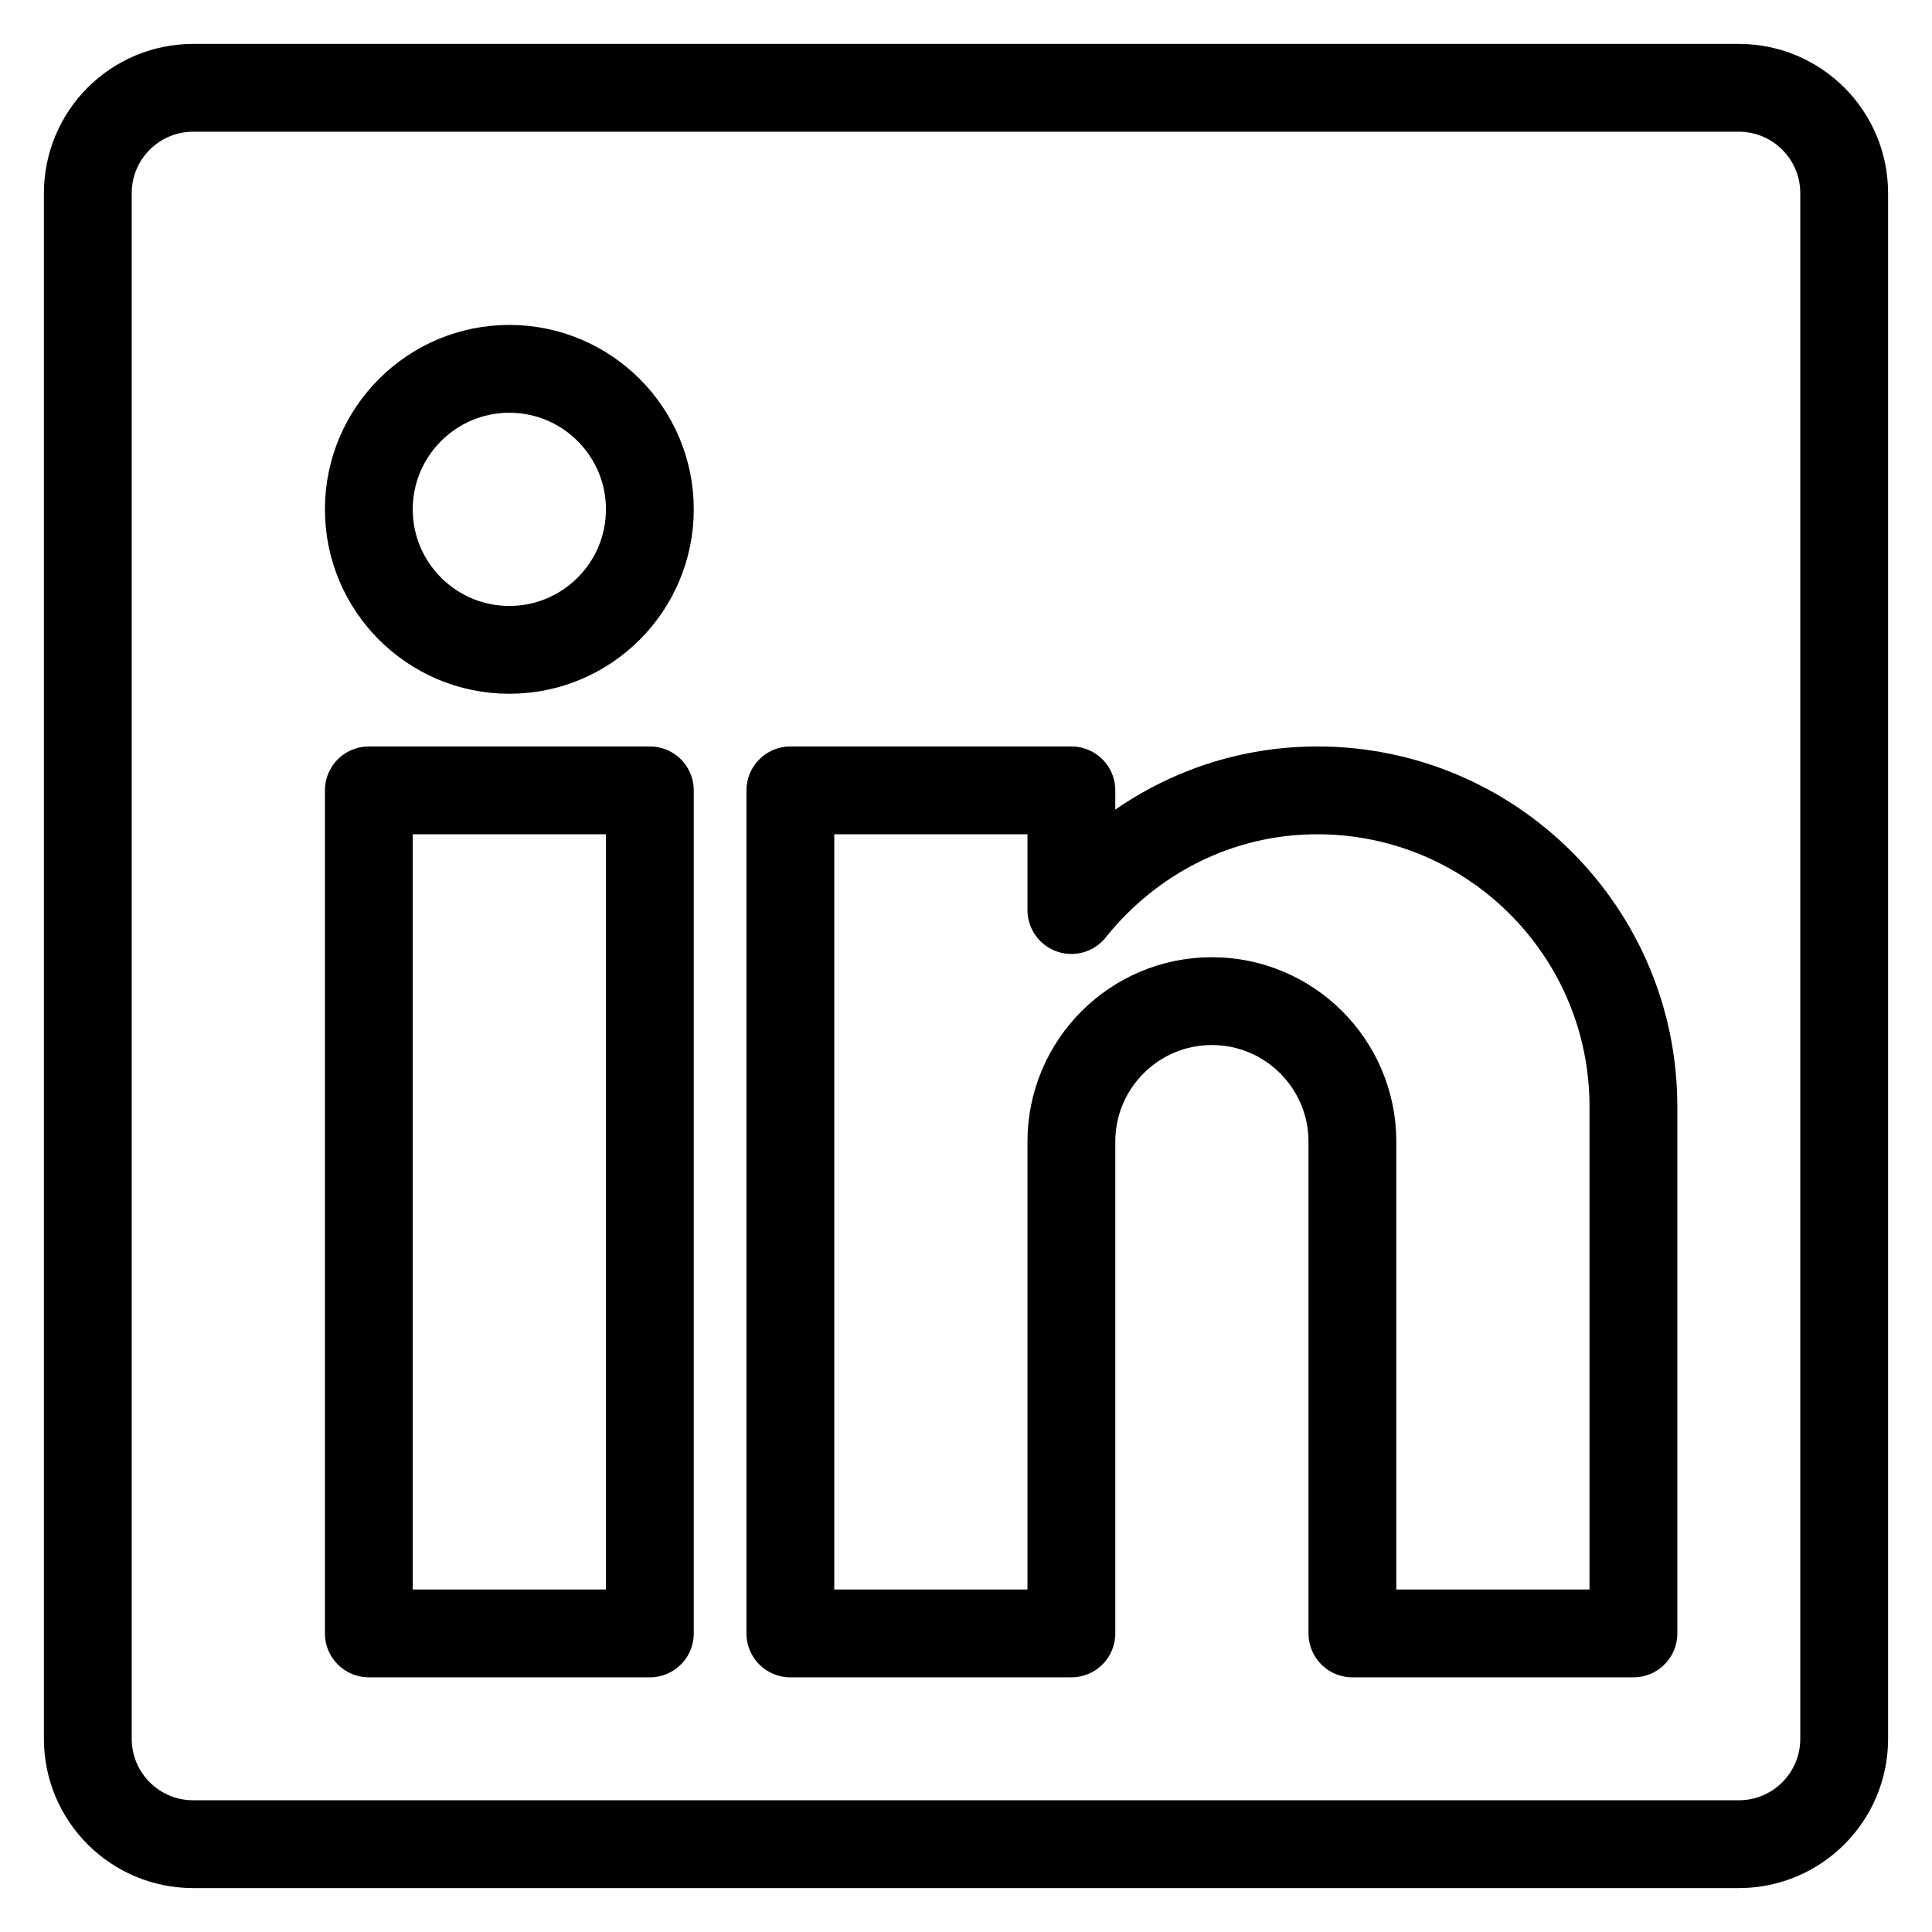
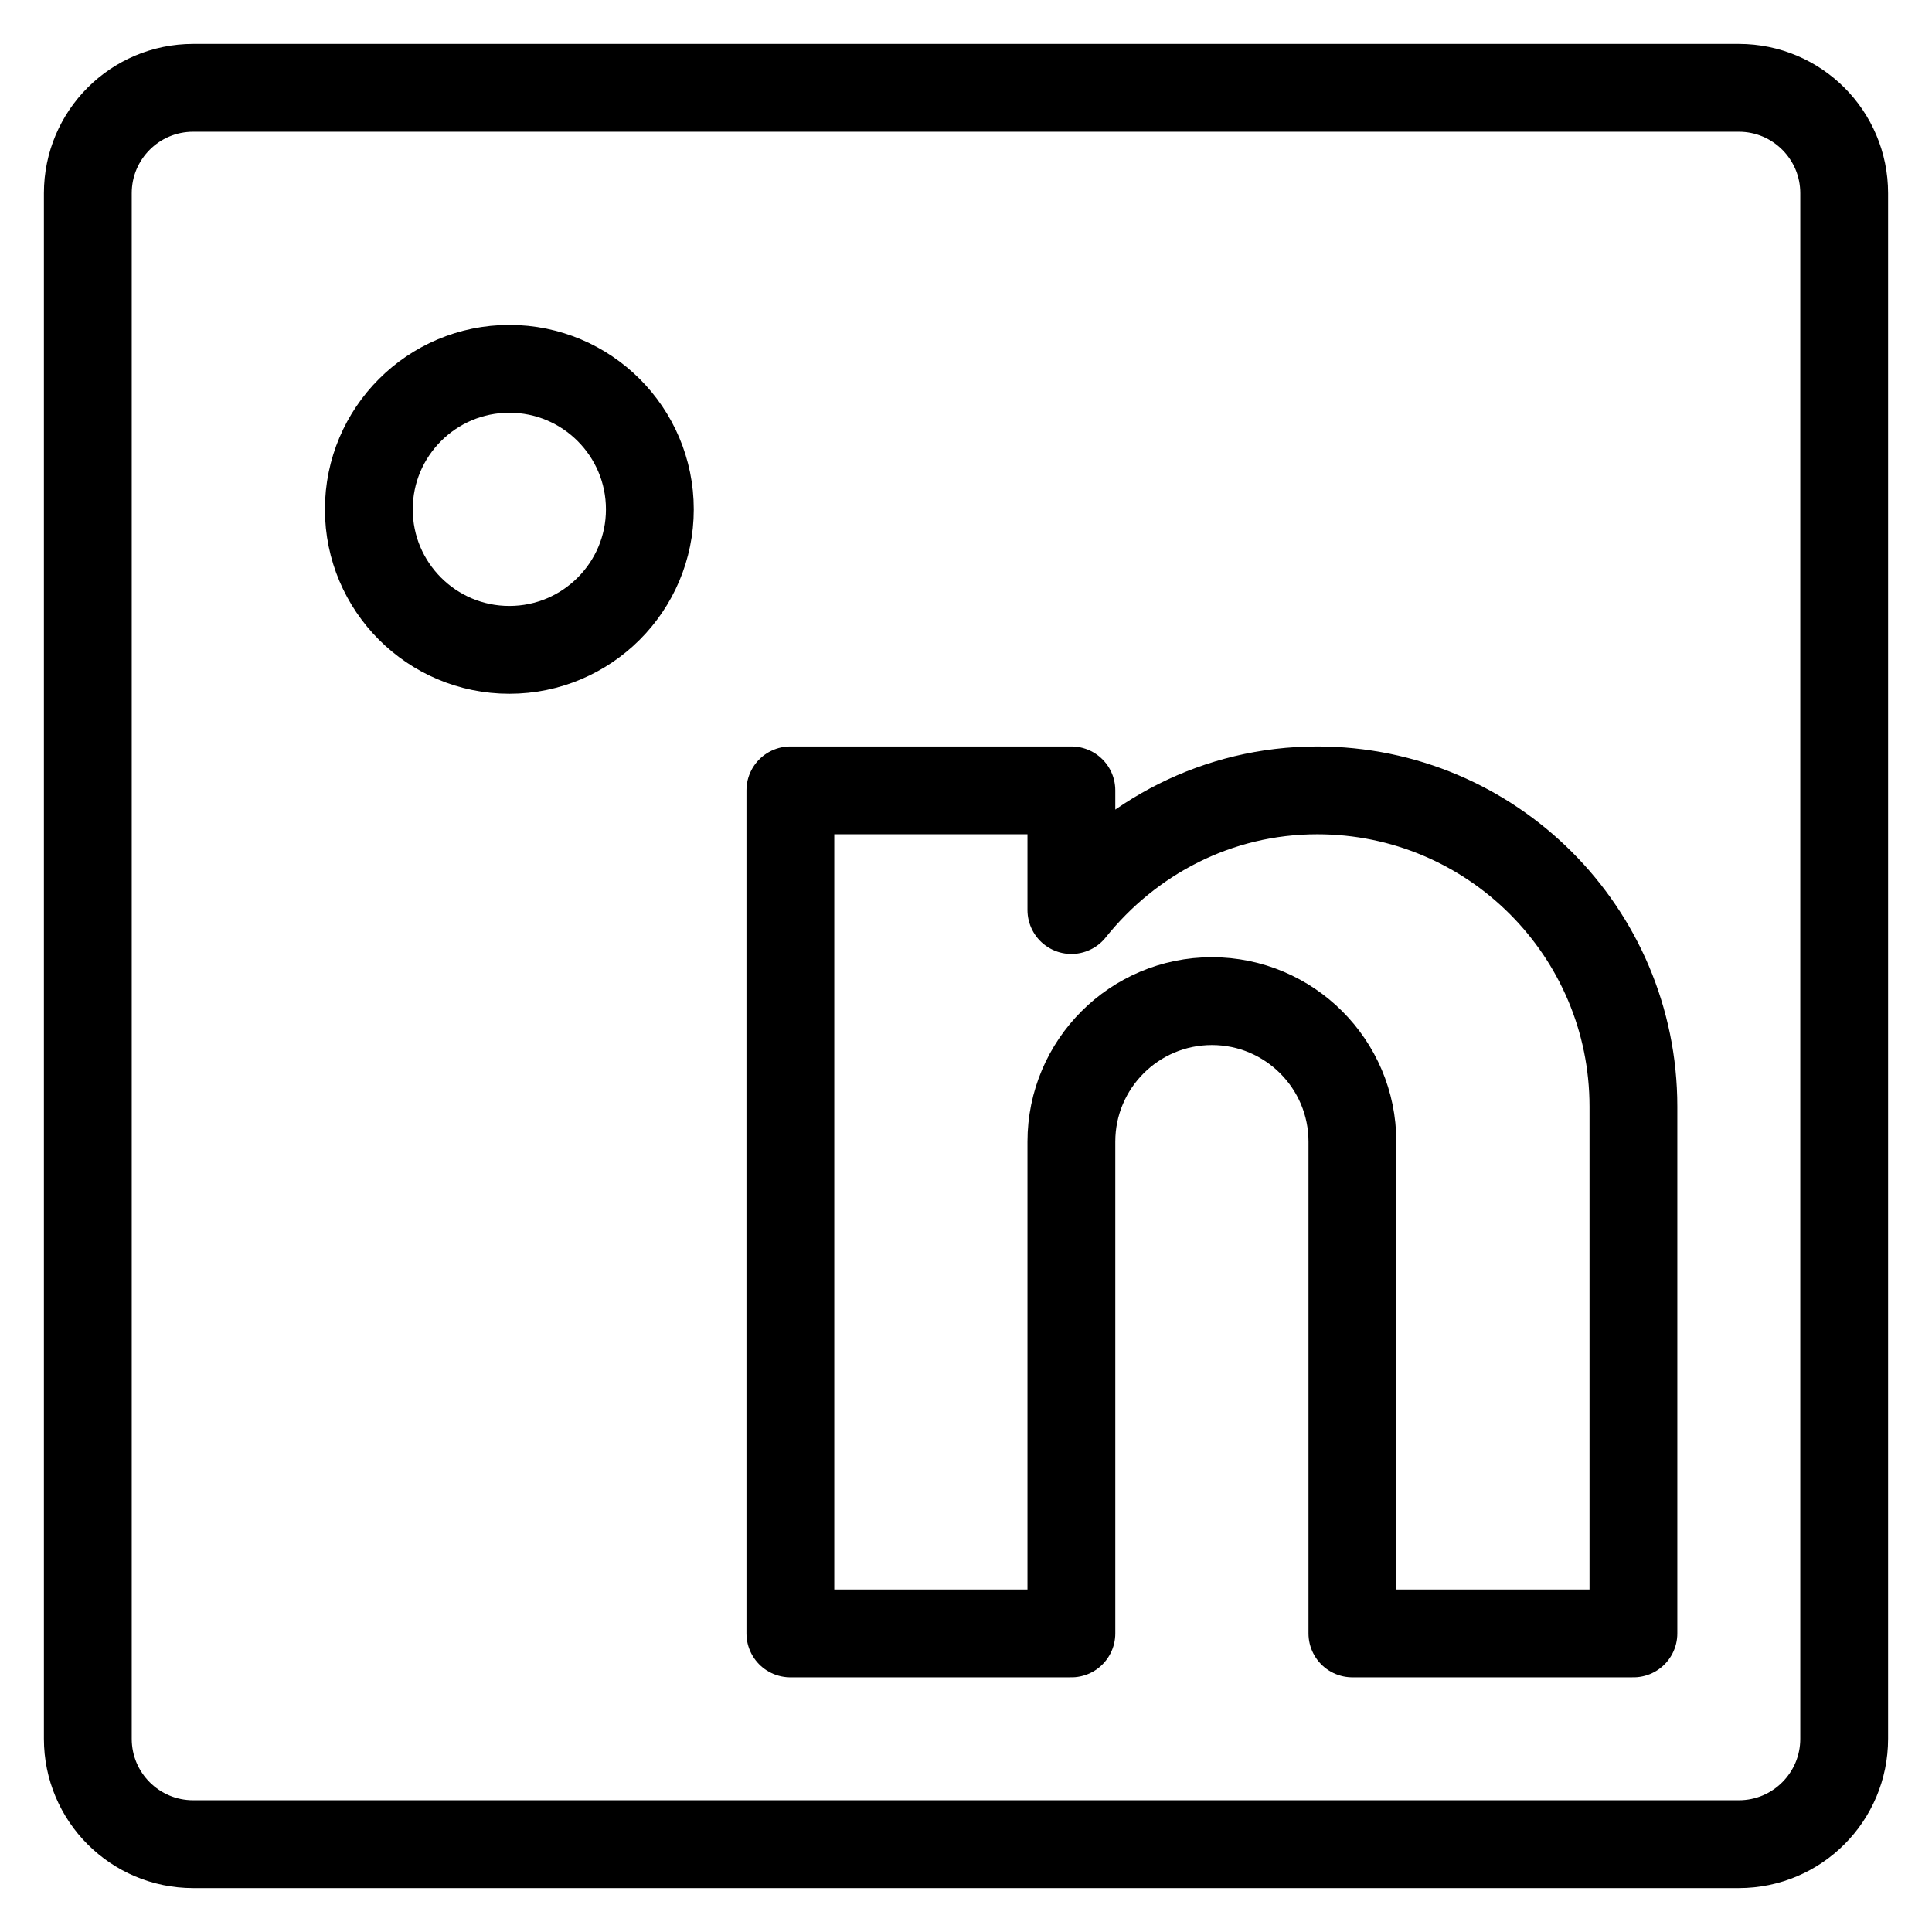
<svg xmlns="http://www.w3.org/2000/svg" width="22px" height="22px" viewBox="0 0 22 22" version="1.1">
  <title>linkedin</title>
  <desc>Created with Sketch.</desc>
  <defs />
  <g id="Contact-Copy-4" stroke="none" stroke-width="1" fill="none" fill-rule="evenodd" transform="translate(-942, -575)" stroke-linecap="round" stroke-linejoin="round">
    <g id="linkedin" transform="translate(943, 576)" stroke="#000000">
      <path d="M6.4,4.8 C6.4,5.683 5.683,6.4 4.8,6.4 C3.917,6.4 3.2,5.683 3.2,4.8 C3.2,3.917 3.917,3.2 4.8,3.2 C5.683,3.2 6.4,3.917 6.4,4.8 Z" id="Stroke-210" />
-       <polygon id="Stroke-212" points="3.2 17.6 6.4 17.6 6.4 8 3.2 8" />
-       <path d="M18.8,0 L1.2,0 C0.537,0 0,0.537 0,1.2 L0,18.8 C0,19.463 0.537,20 1.2,20 L18.8,20 C19.463,20 20,19.463 20,18.8 L20,1.2 C20,0.537 19.463,0 18.8,0 Z" id="Stroke-214" />
+       <path d="M18.8,0 L1.2,0 C0.537,0 0,0.537 0,1.2 L0,18.8 C0,19.463 0.537,20 1.2,20 L18.8,20 C19.463,20 20,19.463 20,18.8 L20,1.2 C20,0.537 19.463,0 18.8,0 " id="Stroke-214" />
      <path d="M14,8 C12.862,8 11.86,8.538 11.2,9.363 L11.2,8 L8,8 L8,17.6 L10.4,17.6 L11.2,17.6 L11.2,12 C11.2,11.117 11.917,10.4 12.8,10.4 C13.683,10.4 14.4,11.117 14.4,12 L14.4,17.6 L17.6,17.6 L17.6,11.6 C17.6,9.612 15.988,8 14,8 Z" id="Stroke-215" />
    </g>
  </g>
</svg>